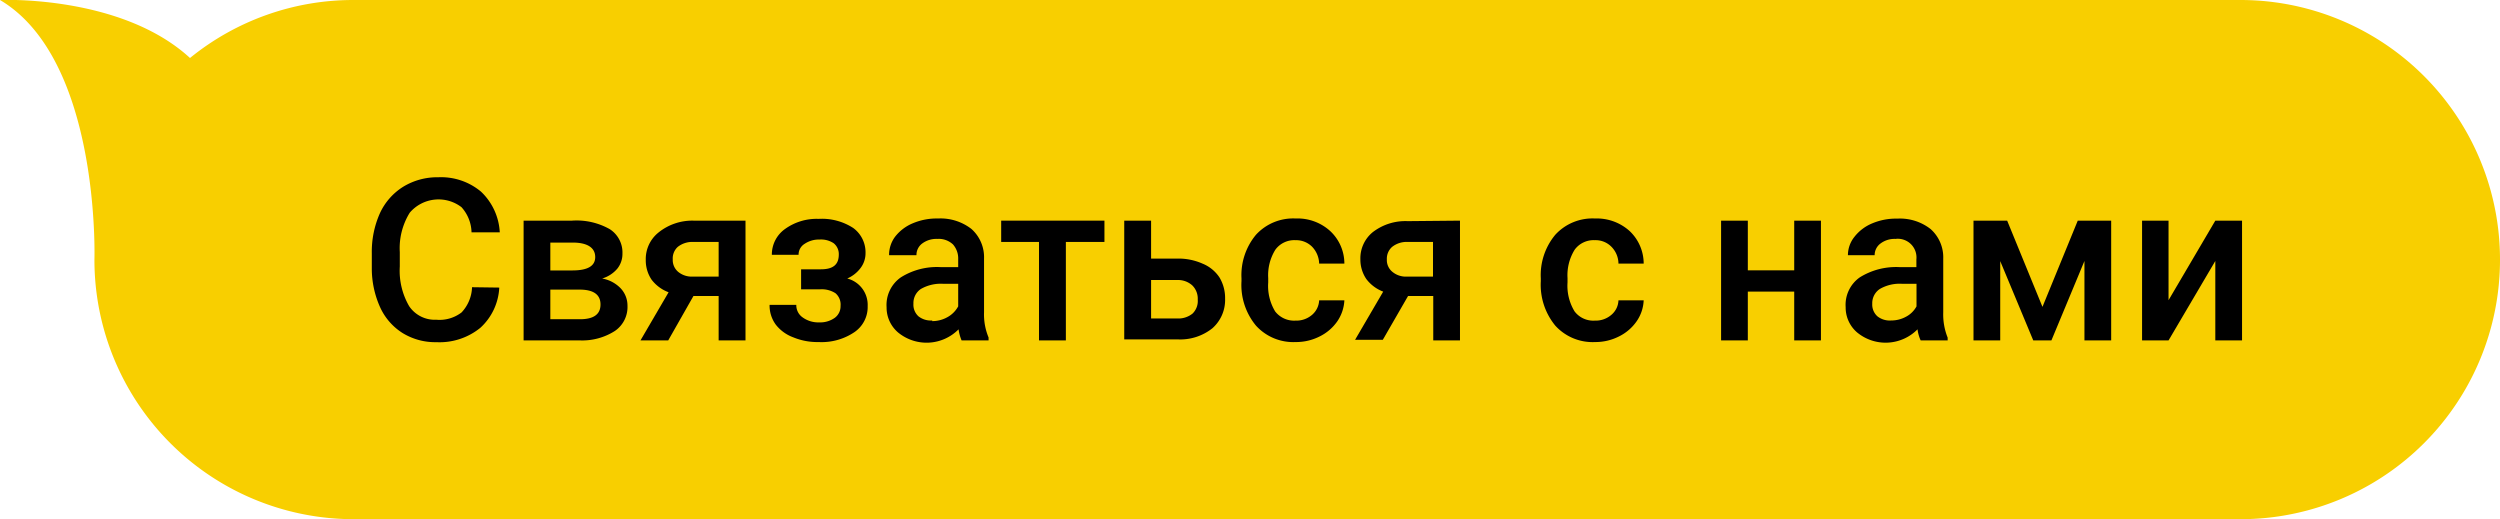
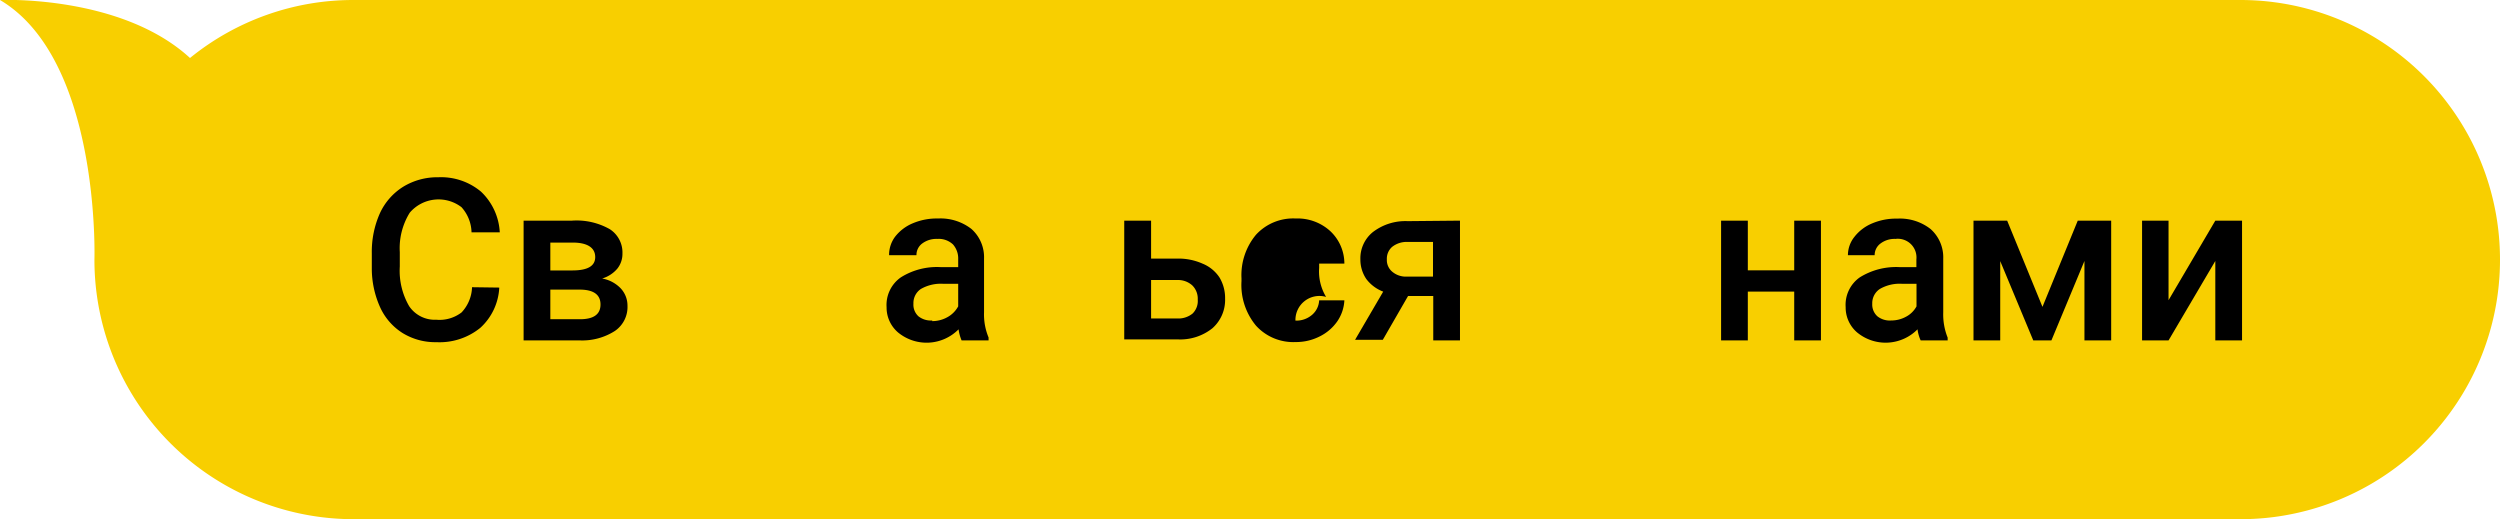
<svg xmlns="http://www.w3.org/2000/svg" id="Слой_1" data-name="Слой 1" viewBox="0 0 198.29 41.18">
  <defs>
    <style>.cls-1{fill:#f8cf00;}</style>
  </defs>
  <path class="cls-1" d="M0,0C8,4.74,7.49,20.6,7.49,20.6h0A20.57,20.57,0,0,0,28.07,41.18H177.7A20.58,20.58,0,0,0,198.29,20.6h0A20.59,20.59,0,0,0,177.7,0H28.07a20.52,20.52,0,0,0-13,4.6C9.6-.43,0,0,0,0Z" />
  <path d="M39.6,22.81A4.62,4.62,0,0,1,38.1,26a5.13,5.13,0,0,1-3.49,1.14,4.94,4.94,0,0,1-2.67-.72,4.72,4.72,0,0,1-1.79-2.05,7.47,7.47,0,0,1-.66-3.09V20.09a7.5,7.5,0,0,1,.64-3.17A4.88,4.88,0,0,1,32,14.8a5.18,5.18,0,0,1,2.76-.74,4.93,4.93,0,0,1,3.39,1.14,4.78,4.78,0,0,1,1.49,3.23H37.4a3.08,3.08,0,0,0-.8-2,3,3,0,0,0-4.1.44A5.33,5.33,0,0,0,31.71,20v1.13a5.6,5.6,0,0,0,.74,3.15,2.45,2.45,0,0,0,2.16,1.08,2.87,2.87,0,0,0,2-.58,3.06,3.06,0,0,0,.83-2Z" />
  <path d="M41.53,27V17.5h3.84a5.34,5.34,0,0,1,3,.68,2.2,2.2,0,0,1,1,1.94,1.87,1.87,0,0,1-.4,1.18,2.51,2.51,0,0,1-1.21.79,2.69,2.69,0,0,1,1.47.78,2,2,0,0,1,.54,1.38,2.3,2.3,0,0,1-1,2A4.8,4.8,0,0,1,46,27Zm2.12-5.55H45.4c1.21,0,1.81-.35,1.81-1.06s-.57-1.13-1.71-1.15H43.65Zm0,1.52v2.35H46c1.09,0,1.63-.39,1.63-1.17s-.55-1.18-1.66-1.18Z" />
-   <path d="M59.13,17.5V27H57V23.48H55L53,27h-2.2l2.23-3.82a3,3,0,0,1-1.35-1,2.73,2.73,0,0,1-.46-1.57,2.69,2.69,0,0,1,1-2.16A4.26,4.26,0,0,1,55,17.5Zm-5.77,3.07a1.22,1.22,0,0,0,.44,1,1.69,1.69,0,0,0,1.13.37H57V19.19h-2a1.86,1.86,0,0,0-1.24.39A1.23,1.23,0,0,0,53.36,20.57Z" />
-   <path d="M68.65,20.09a1.93,1.93,0,0,1-.38,1.15,2.62,2.62,0,0,1-1.07.85,2.16,2.16,0,0,1,1.62,2.19,2.41,2.41,0,0,1-1.06,2.07,4.64,4.64,0,0,1-2.83.78,5,5,0,0,1-2-.37,3.14,3.14,0,0,1-1.39-1,2.57,2.57,0,0,1-.5-1.58h2.12a1.17,1.17,0,0,0,.51,1,2.11,2.11,0,0,0,1.3.39,2,2,0,0,0,1.24-.36,1.14,1.14,0,0,0,.46-.95,1.18,1.18,0,0,0-.4-1,2,2,0,0,0-1.24-.31H63.54V21.36h1.57c1,0,1.42-.4,1.42-1.17a1.1,1.1,0,0,0-.41-.9A1.81,1.81,0,0,0,65,19a2,2,0,0,0-1.18.34,1,1,0,0,0-.48.87H61.22a2.48,2.48,0,0,1,1.05-2.05,4.29,4.29,0,0,1,2.66-.8,4.55,4.55,0,0,1,2.74.72A2.39,2.39,0,0,1,68.65,20.09Z" />
  <path d="M76.27,27a3.38,3.38,0,0,1-.24-.88,3.56,3.56,0,0,1-4.81.24,2.6,2.6,0,0,1-.9-2A2.67,2.67,0,0,1,71.45,22a5.39,5.39,0,0,1,3.21-.81H76v-.62a1.69,1.69,0,0,0-.41-1.18,1.65,1.65,0,0,0-1.25-.44,1.87,1.87,0,0,0-1.19.36,1.13,1.13,0,0,0-.46.93H70.52A2.39,2.39,0,0,1,71,18.77a3.45,3.45,0,0,1,1.4-1.06,4.86,4.86,0,0,1,2-.38,4,4,0,0,1,2.65.83,3,3,0,0,1,1,2.35v4.26a4.76,4.76,0,0,0,.36,2V27Zm-2.33-1.53a2.44,2.44,0,0,0,1.18-.3A2.14,2.14,0,0,0,76,24.3V22.51H74.81a3.17,3.17,0,0,0-1.77.41,1.34,1.34,0,0,0-.59,1.17,1.24,1.24,0,0,0,.4,1A1.59,1.59,0,0,0,73.94,25.42Z" />
-   <path d="M87.6,19.19H84.54V27H82.41V19.19h-3V17.5H87.6Z" />
  <path d="M91.3,20.51h2.08a4.7,4.7,0,0,1,2,.4A2.93,2.93,0,0,1,96.72,22a3.16,3.16,0,0,1,.45,1.69,3,3,0,0,1-1,2.34,4.09,4.09,0,0,1-2.75.89H89.17V17.5H91.3Zm0,1.7v3.05h2.07a1.79,1.79,0,0,0,1.22-.39A1.39,1.39,0,0,0,95,23.76a1.47,1.47,0,0,0-.44-1.13,1.69,1.69,0,0,0-1.19-.42Z" />
-   <path d="M102.75,25.43a1.91,1.91,0,0,0,1.32-.46,1.61,1.61,0,0,0,.56-1.15h2a3.22,3.22,0,0,1-.55,1.65,3.67,3.67,0,0,1-1.4,1.21,4.13,4.13,0,0,1-1.91.45,4,4,0,0,1-3.14-1.29,5.05,5.05,0,0,1-1.16-3.54v-.22a5,5,0,0,1,1.15-3.46,4,4,0,0,1,3.15-1.29,3.84,3.84,0,0,1,2.74,1,3.52,3.52,0,0,1,1.12,2.58h-2a2,2,0,0,0-.56-1.34,1.79,1.79,0,0,0-1.32-.52,1.86,1.86,0,0,0-1.59.75,3.83,3.83,0,0,0-.57,2.26v.34a3.9,3.9,0,0,0,.55,2.3A1.9,1.9,0,0,0,102.75,25.43Z" />
+   <path d="M102.75,25.43a1.91,1.91,0,0,0,1.32-.46,1.61,1.61,0,0,0,.56-1.15h2a3.22,3.22,0,0,1-.55,1.65,3.67,3.67,0,0,1-1.4,1.21,4.13,4.13,0,0,1-1.91.45,4,4,0,0,1-3.14-1.29,5.05,5.05,0,0,1-1.16-3.54v-.22a5,5,0,0,1,1.15-3.46,4,4,0,0,1,3.15-1.29,3.84,3.84,0,0,1,2.74,1,3.52,3.52,0,0,1,1.12,2.58h-2v.34a3.9,3.9,0,0,0,.55,2.3A1.9,1.9,0,0,0,102.75,25.43Z" />
  <path d="M115.8,17.5V27h-2.12V23.48h-2l-2,3.47h-2.2l2.23-3.82a3,3,0,0,1-1.34-1,2.74,2.74,0,0,1-.47-1.57,2.67,2.67,0,0,1,1-2.16,4.24,4.24,0,0,1,2.75-.86ZM110,20.57a1.2,1.2,0,0,0,.45,1,1.67,1.67,0,0,0,1.13.37h2.08V19.19h-2a1.86,1.86,0,0,0-1.24.39A1.24,1.24,0,0,0,110,20.57Z" />
-   <path d="M126.49,25.43a1.91,1.91,0,0,0,1.32-.46,1.57,1.57,0,0,0,.56-1.15h2a3.13,3.13,0,0,1-.55,1.65,3.67,3.67,0,0,1-1.4,1.21,4.12,4.12,0,0,1-1.9.45,4,4,0,0,1-3.15-1.29,5.1,5.1,0,0,1-1.16-3.54v-.22a5,5,0,0,1,1.15-3.46,4,4,0,0,1,3.15-1.29,3.88,3.88,0,0,1,2.75,1,3.55,3.55,0,0,1,1.11,2.58h-2a1.93,1.93,0,0,0-.56-1.34,1.76,1.76,0,0,0-1.32-.52,1.86,1.86,0,0,0-1.59.75,3.83,3.83,0,0,0-.57,2.26v.34a3.9,3.9,0,0,0,.56,2.3A1.86,1.86,0,0,0,126.49,25.43Z" />
  <path d="M144.43,27h-2.12V23.13h-3.68V27h-2.12V17.5h2.12v3.94h3.68V17.5h2.12Z" />
  <path d="M152.34,27a3,3,0,0,1-.25-.88,3.55,3.55,0,0,1-4.8.24,2.6,2.6,0,0,1-.9-2A2.66,2.66,0,0,1,147.51,22a5.44,5.44,0,0,1,3.21-.81H152v-.62a1.48,1.48,0,0,0-1.66-1.62,1.84,1.84,0,0,0-1.18.36,1.14,1.14,0,0,0-.47.93h-2.12a2.33,2.33,0,0,1,.52-1.46,3.45,3.45,0,0,1,1.4-1.06,4.86,4.86,0,0,1,2-.38,3.94,3.94,0,0,1,2.64.83,3,3,0,0,1,1,2.35v4.26a4.94,4.94,0,0,0,.35,2V27ZM150,25.42a2.44,2.44,0,0,0,1.18-.3,2,2,0,0,0,.83-.82V22.51h-1.14a3.13,3.13,0,0,0-1.77.41,1.35,1.35,0,0,0-.6,1.17,1.25,1.25,0,0,0,.41,1A1.58,1.58,0,0,0,150,25.42Z" />
  <path d="M162,24.34l2.8-6.84h2.65V27h-2.12V20.7L162.71,27h-1.44l-2.62-6.29V27h-2.12V17.5h2.67Z" />
  <path d="M175.71,17.5h2.12V27h-2.12v-6.3L172,27H169.9V17.5H172v6.31Z" />
</svg>